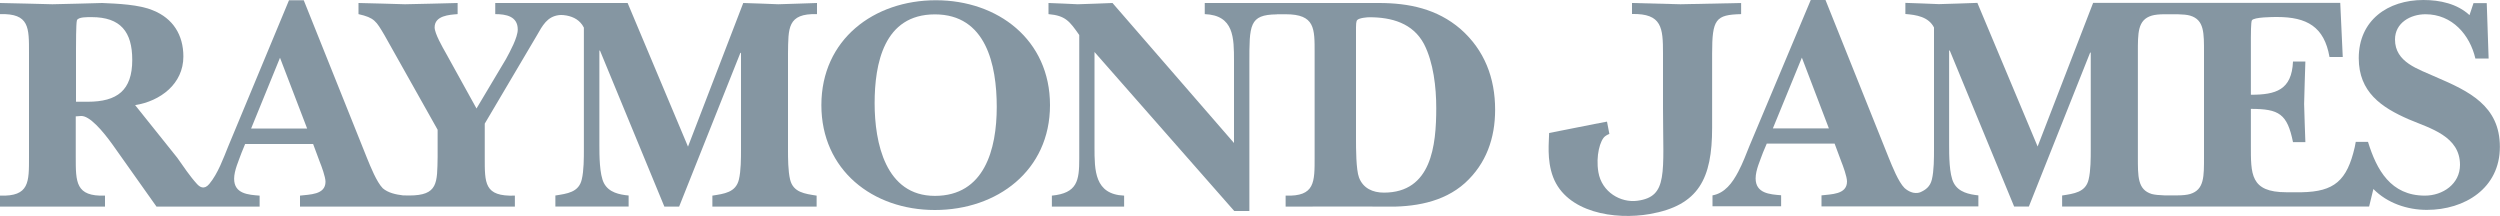
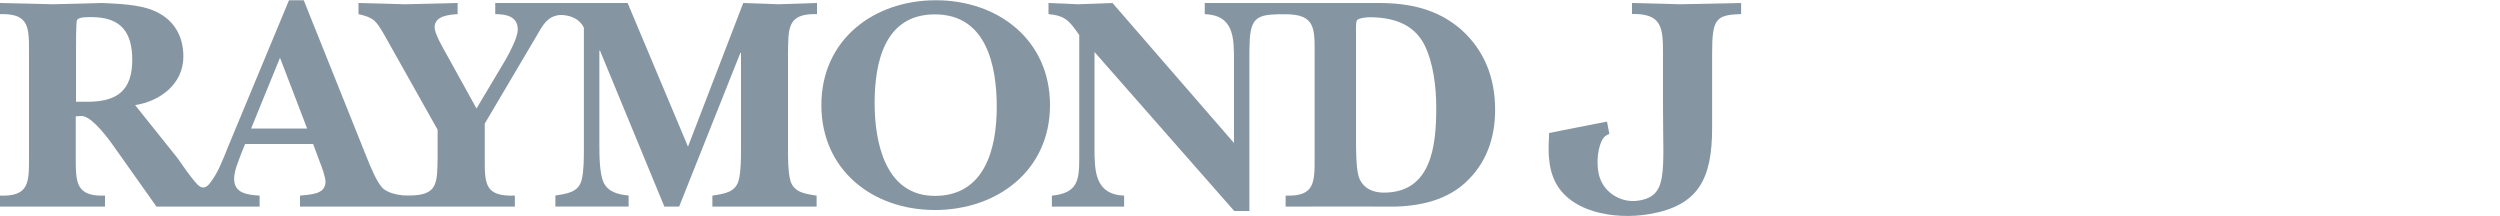
<svg xmlns="http://www.w3.org/2000/svg" id="a" width="200" height="17.28" viewBox="0 0 200 17.28">
  <path d="m7.01,8.14c2.37,0,3.57-.91,3.57-3.35,0-2.24-.93-3.42-3.25-3.42-.27,0-1.11-.03-1.18.27-.07.27-.07,1.94-.07,2.29v4.21h.93Zm17.56,2.14l-2.17-5.66-2.31,5.66h4.48ZM44.71,1.21c-.93.12-1.3.81-1.77,1.64l-4.16,7.04v2.66c0,2.12-.05,3.18,2.41,3.1v.88h-17.19v-.88c.74-.1,2.04-.05,2.04-1.11,0-.39-.32-1.25-.47-1.62l-.52-1.4h-5.44l-.29.71c-.22.62-.59,1.41-.59,2.07,0,1.21,1.13,1.28,2.04,1.35v.88h-8.25l-3.5-4.94c-.81-1.13-1.87-2.37-2.56-2.31-.13,0-.27.03-.4.03v3.24c0,2.02-.02,3.18,2.34,3.1v.88H0v-.88c2.36.08,2.32-1.08,2.32-3.1V4.23c0-2.02.04-3.17-2.32-3.1V.24c1.4.02,2.78.07,4.19.1,1.33-.02,2.66-.07,3.98-.1,1.19.05,2.98.12,4.07.59,1.6.64,2.43,1.97,2.43,3.69,0,2.19-1.84,3.57-3.86,3.89l3.37,4.21c.49.69,1.01,1.48,1.58,2.1.2.22.56.5.98,0,.7-.84,1.13-2.06,1.51-2.99L23.12.02h1.18l5.07,12.65c.27.66.76,1.89,1.25,2.39.43.37,1.04.5,1.61.57.03,0,.46.01.5.01,2.33,0,2.24-1.01,2.28-3.1v-2.16l-4.26-7.58c-.66-1.11-.79-1.38-2.07-1.67V.24c1.23.02,2.49.07,3.72.1,1.41-.02,2.8-.07,4.21-.1v.89c-.67.05-1.84.12-1.84,1.06,0,.49.64,1.6.89,2.04l2.46,4.45,2.36-3.96c.32-.59.94-1.72.94-2.36,0-1.06-.94-1.23-1.8-1.23V.24h10.59l4.83,11.49L59.46.24c.93.02,1.87.07,2.8.1.98-.02,1.97-.07,3.1-.1v.89c-2.39-.07-2.29,1.13-2.32,3.15v7.72c0,.62,0,1.68.17,2.37.25,1.03,1.18,1.13,2.12,1.28v.88h-8.34v-.88c.94-.15,1.87-.25,2.12-1.28.17-.69.17-1.75.17-2.37v-7.77h-.05l-4.9,12.3h-1.18l-5.15-12.48h-.05v7.55c0,.79,0,2.37.37,3.06.39.74,1.23.91,1.97.98v.88h-5.86v-.88c.94-.15,1.87-.25,2.11-1.28.17-.69.17-1.75.17-2.37V2.21c-.3-.59-.81-.86-1.39-.97-.08-.02-.39-.06-.62-.03Z" fill="#8596a2" />
  <path d="m65.71,8.41C65.71,3.15,69.92.02,74.87.02s9.13,3.15,9.13,8.39-4.23,8.39-9.21,8.39-9.08-3.2-9.08-8.39Zm4.26-.15c0,3.15.86,7.41,4.82,7.41s4.95-3.72,4.95-7.11-.86-7.41-4.95-7.41-4.82,3.96-4.82,7.11Z" fill="#8596a2" />
  <path d="m102.14,1.15c-2.21.02-2.19.85-2.19,3.89v11.84h-1.21l-11.18-12.72v7.6c0,1.87,0,3.79,2.37,3.89v.88h-5.78v-.88c2.04-.2,2.19-1.2,2.19-2.96V2.8c-.78-1.11-1.1-1.55-2.46-1.67V.24c.79.02,1.55.07,2.34.1.94-.02,1.84-.07,2.78-.1l9.72,11.2v-6.55c0-1.87,0-3.67-2.34-3.76V.24h13.93c2.41,0,4.65.47,6.52,2.07,1.94,1.7,2.78,3.94,2.78,6.47,0,2.27-.71,4.31-2.41,5.86-1.75,1.57-4.13,1.94-6.42,1.89-1.3-.02-7.93,0-7.93,0v-.88c2.36.08,2.32-1.08,2.32-3.1V4.23c0-1.95.04-3.09-2.32-3.09,0,0-.68,0-.71,0Zm6.34,9.95c0,.74,0,2.47.24,3.1.33.87,1.11,1.21,1.99,1.21,3.82,0,4.19-3.79,4.19-6.77,0-1.65-.22-3.64-.98-5.12-.89-1.67-2.59-2.14-4.36-2.14-.2,0-.81.05-.98.22-.1.1-.1.44-.1.59v8.91Z" fill="#8596a2" />
  <path d="m128.74,10.72s-.14.04-.33.18c-.4.3-.76,1.57-.54,2.87.27,1.61,1.8,2.47,3.12,2.29,2.48-.33,2.05-2.19,2.05-7.44v-4.35c0-2.04-.08-3.2-2.48-3.15V.24c1.23.03,2.65.07,3.88.1,1.55-.03,3.3-.07,4.85-.1v.89c-2.04.05-2.32.4-2.32,3.15v5.94c0,4.07-1.07,6.21-4.97,6.9-2.84.5-6.67-.13-7.75-2.95-.53-1.39-.32-2.89-.32-3.53l3.63-.72,1-.19.19.99" fill="#8596a2" />
-   <path d="m146.31,10.27l-2.16-5.66-2.32,5.66h4.48Zm42.16,1.08h.97c.69,2.24,1.82,4.3,4.55,4.3,1.43,0,2.81-.93,2.81-2.46,0-2.29-2.36-2.91-4.09-3.64-2.21-.96-4.01-2.19-4.01-4.9,0-3.03,2.32-4.65,5.17-4.65,1.33,0,2.71.3,3.69,1.21l.32-.96h1.06l.15,4.43h-1.06c-.44-1.89-1.85-3.54-3.99-3.54-1.21,0-2.44.69-2.44,2.02,0,1.84,1.87,2.36,3.27,3,2.63,1.13,5.12,2.29,5.12,5.59s-2.8,5.04-5.84,5.04c-1.57,0-3.17-.54-4.28-1.67l-.34,1.4h-24.56v-.88c.94-.15,1.88-.25,2.12-1.28.17-.69.17-1.75.17-2.37v-7.78h-.05l-4.9,12.31h-1.18l-5.15-12.48h-.05v7.55c0,.79,0,2.37.37,3.05.39.74,1.23.91,1.97.99v.88h-12.55v-.88c.74-.1,2.04-.05,2.04-1.11,0-.39-.32-1.26-.47-1.63l-.52-1.4h-5.43l-.3.71c-.22.62-.59,1.4-.59,2.07,0,1.2,1.13,1.28,2.04,1.35v.88h-5.49v-.87c.99-.18,1.59-1,2.06-1.89.36-.68.64-1.43.89-2.05L144.86,0h1.18l5.07,12.65c.27.66.76,1.9,1.25,2.39.17.15.37.28.6.35.14.05.44.08.64,0,.44-.19.81-.45.95-1.03.17-.69.17-1.75.17-2.37V2.2c-.44-.86-1.41-1.01-2.29-1.08V.23c.89.02,1.79.07,2.68.1,1.04-.02,2.04-.07,3.08-.1l4.82,11.49L167.45.23h19.77l.2,4.33h-1.06c-.42-2.43-1.82-3.2-4.19-3.2-.3,0-1.87,0-2.02.27-.08.12-.08,1.21-.08,1.4v4.55c1.99,0,3.27-.37,3.37-2.66h.99c-.03,1.13-.08,2.26-.1,3.4.02,1.01.07,2.04.1,3.05h-.99c-.46-2.26-1.11-2.66-3.37-2.66v2.88c0,2.32-.07,3.79,2.84,3.79h1.23c2.6-.05,3.62-.92,4.24-3.61.03-.15.08-.42.08-.42Zm-12.15-7.12c0-1.59.03-2.64-1.11-2.98-.22-.07-.6-.1-1.01-.11h-1.06c-.4,0-.77.04-1,.11-1.14.34-1.11,1.4-1.11,2.98v8.3c0,1.59-.03,2.64,1.11,2.99.22.06.6.1,1.01.11h1.06c.4,0,.77-.04,1-.11,1.14-.35,1.11-1.4,1.11-2.99V4.21h0Z" fill="#8596a2" />
</svg>